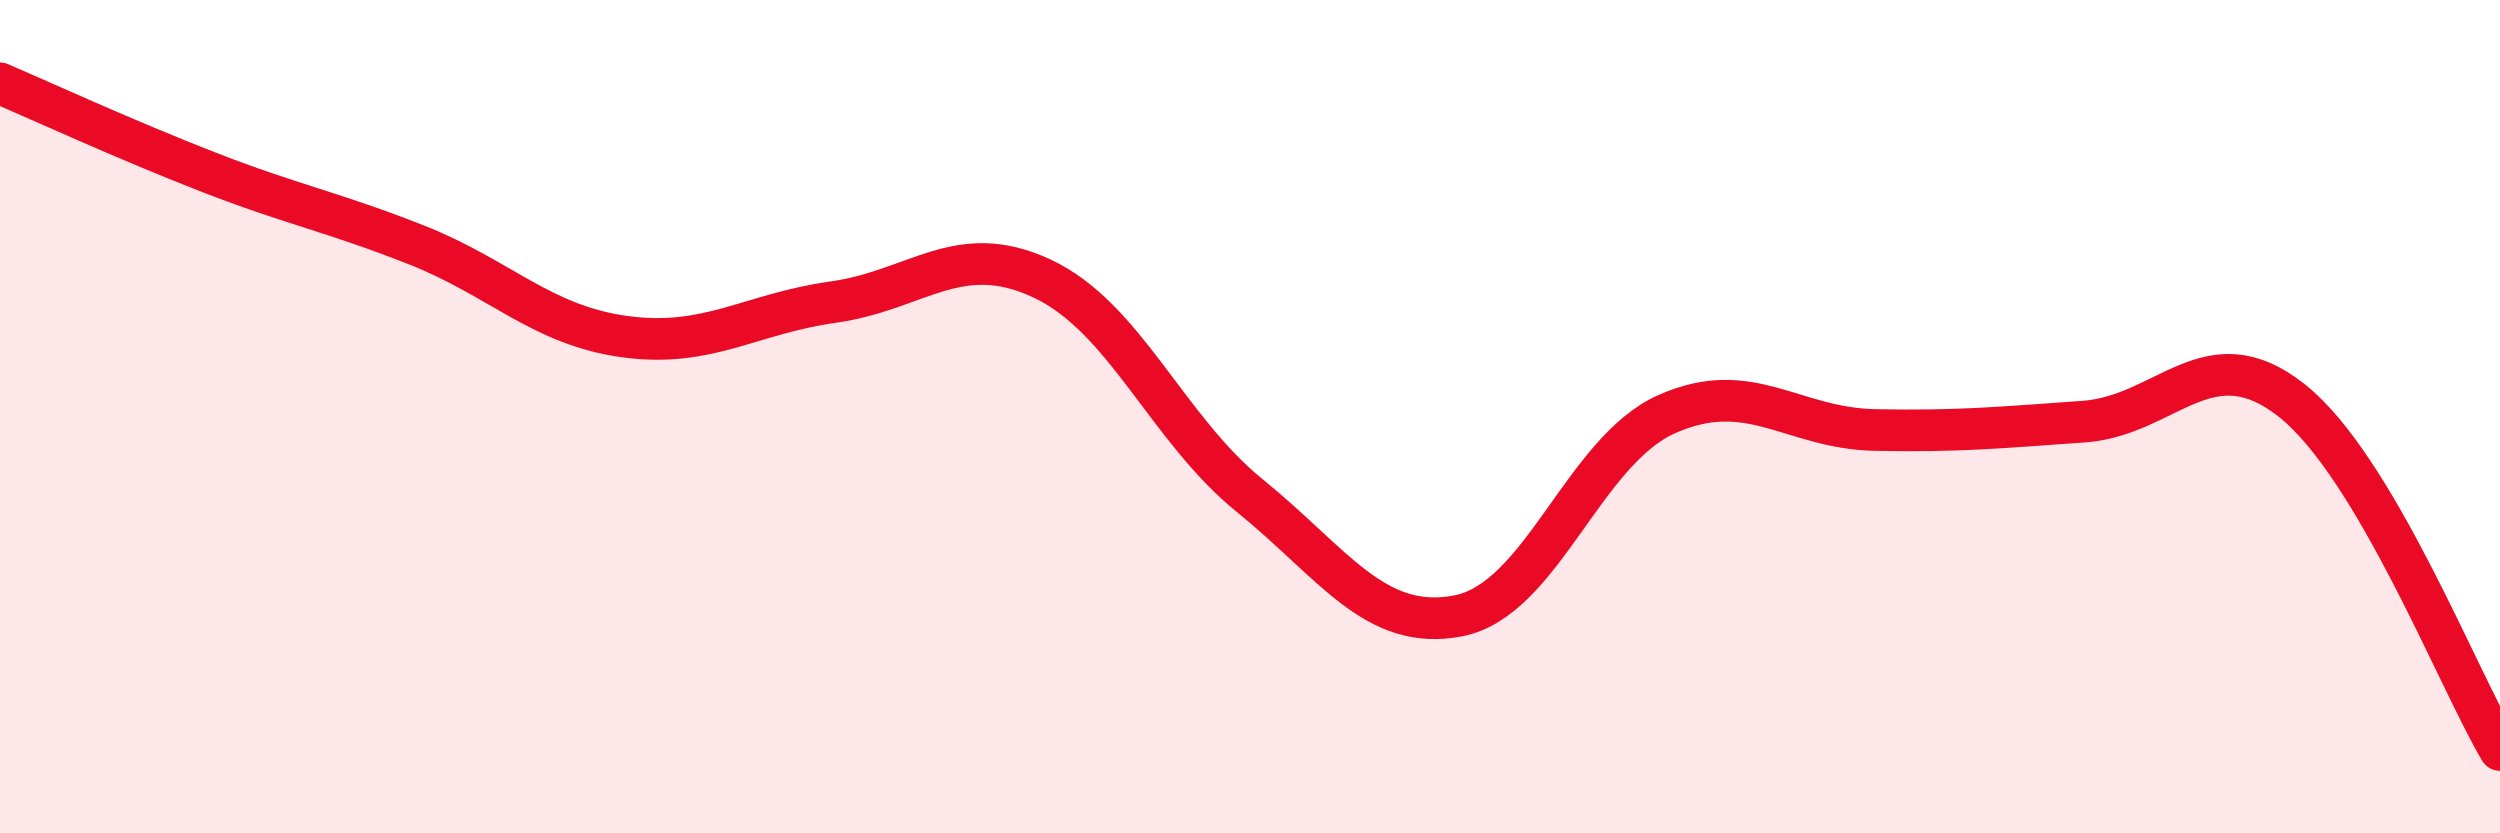
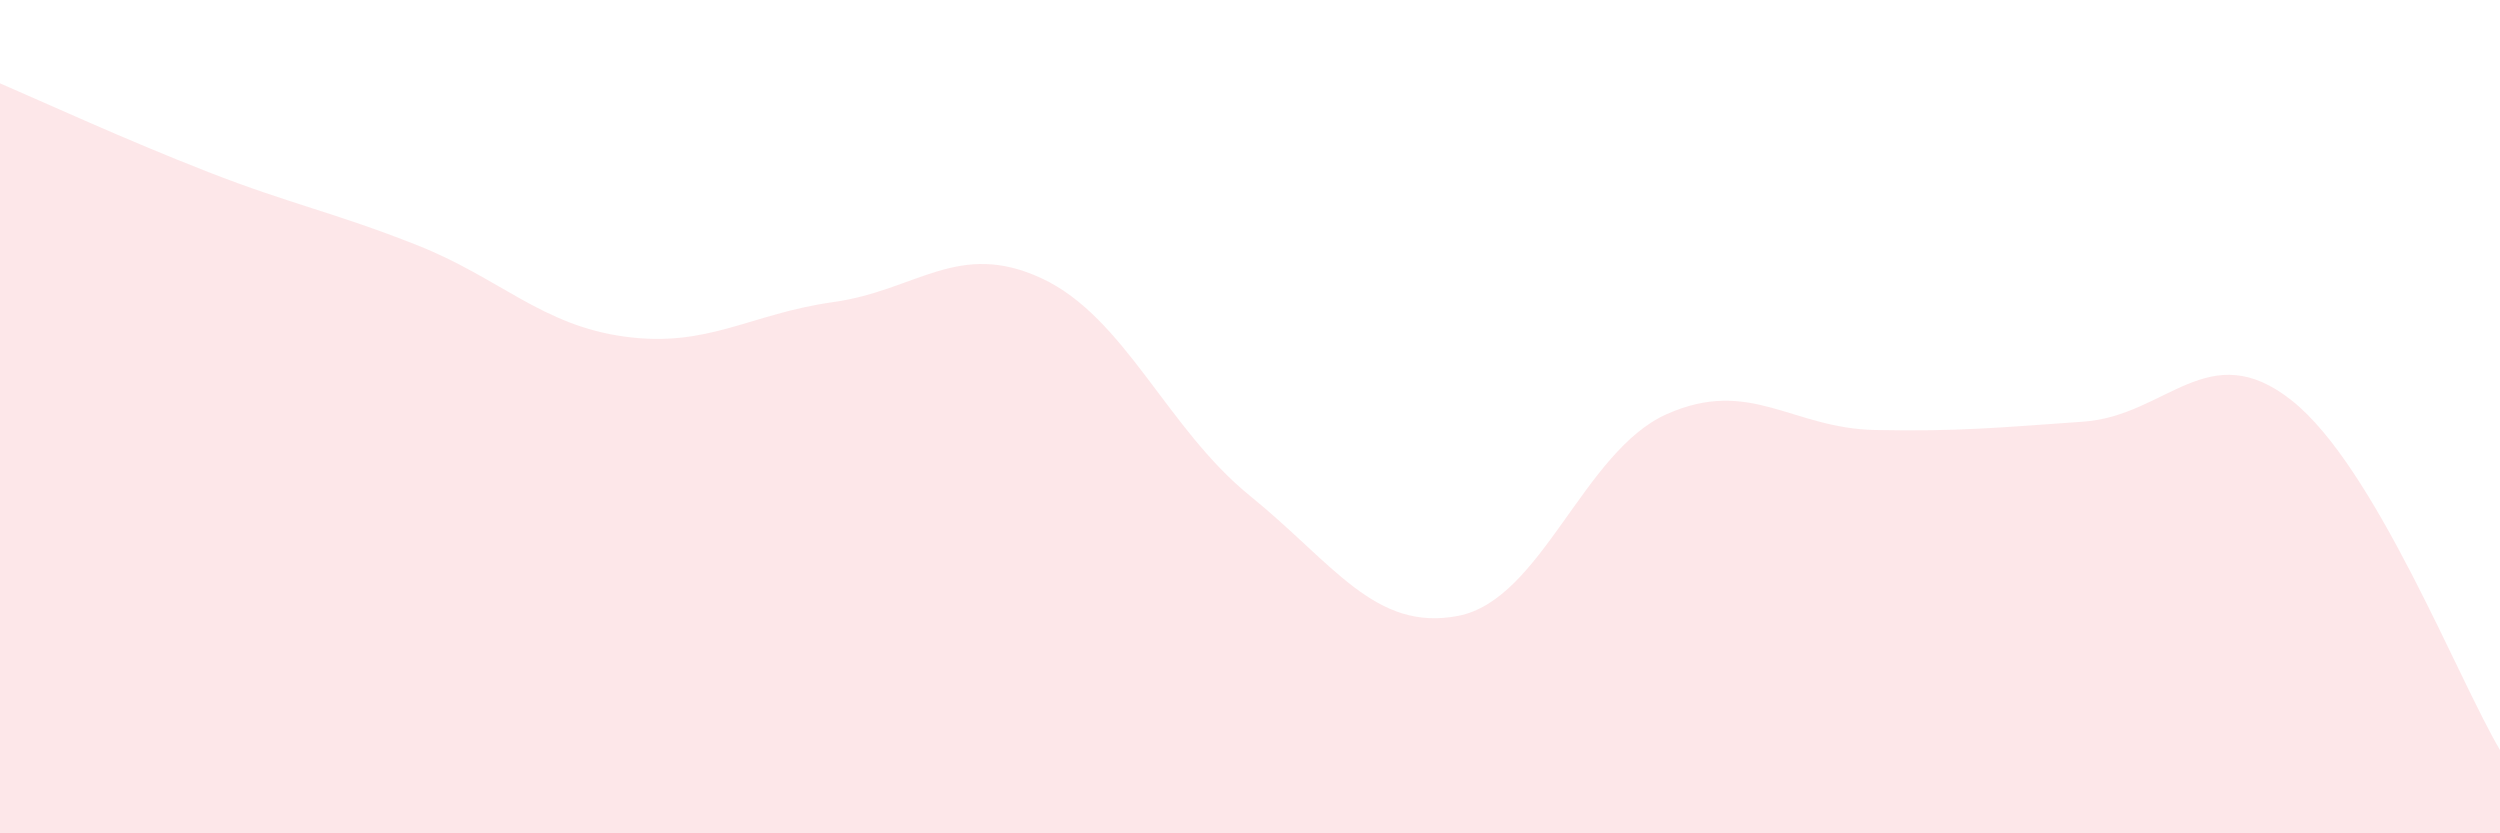
<svg xmlns="http://www.w3.org/2000/svg" width="60" height="20" viewBox="0 0 60 20">
  <path d="M 0,2 C 1,2.43 3,3.35 5,4.13 C 7,4.91 8,5.09 10,5.88 C 12,6.67 13,7.81 15,8.08 C 17,8.35 18,7.53 20,7.25 C 22,6.97 23,5.75 25,6.68 C 27,7.61 28,10.28 30,11.9 C 32,13.52 33,15.17 35,14.78 C 37,14.39 38,10.83 40,9.94 C 42,9.05 43,10.28 45,10.32 C 47,10.36 48,10.26 50,10.12 C 52,9.98 53,8.03 55,9.61 C 57,11.19 59,16.32 60,18L60 20L0 20Z" fill="#EB0A25" opacity="0.1" stroke-linecap="round" stroke-linejoin="round" />
-   <path d="M 0,2 C 1,2.43 3,3.35 5,4.13 C 7,4.91 8,5.09 10,5.88 C 12,6.67 13,7.81 15,8.08 C 17,8.35 18,7.53 20,7.25 C 22,6.97 23,5.75 25,6.68 C 27,7.61 28,10.28 30,11.9 C 32,13.52 33,15.17 35,14.78 C 37,14.39 38,10.83 40,9.94 C 42,9.05 43,10.28 45,10.32 C 47,10.36 48,10.26 50,10.12 C 52,9.98 53,8.03 55,9.61 C 57,11.19 59,16.32 60,18" stroke="#EB0A25" stroke-width="1" fill="none" stroke-linecap="round" stroke-linejoin="round" />
</svg>